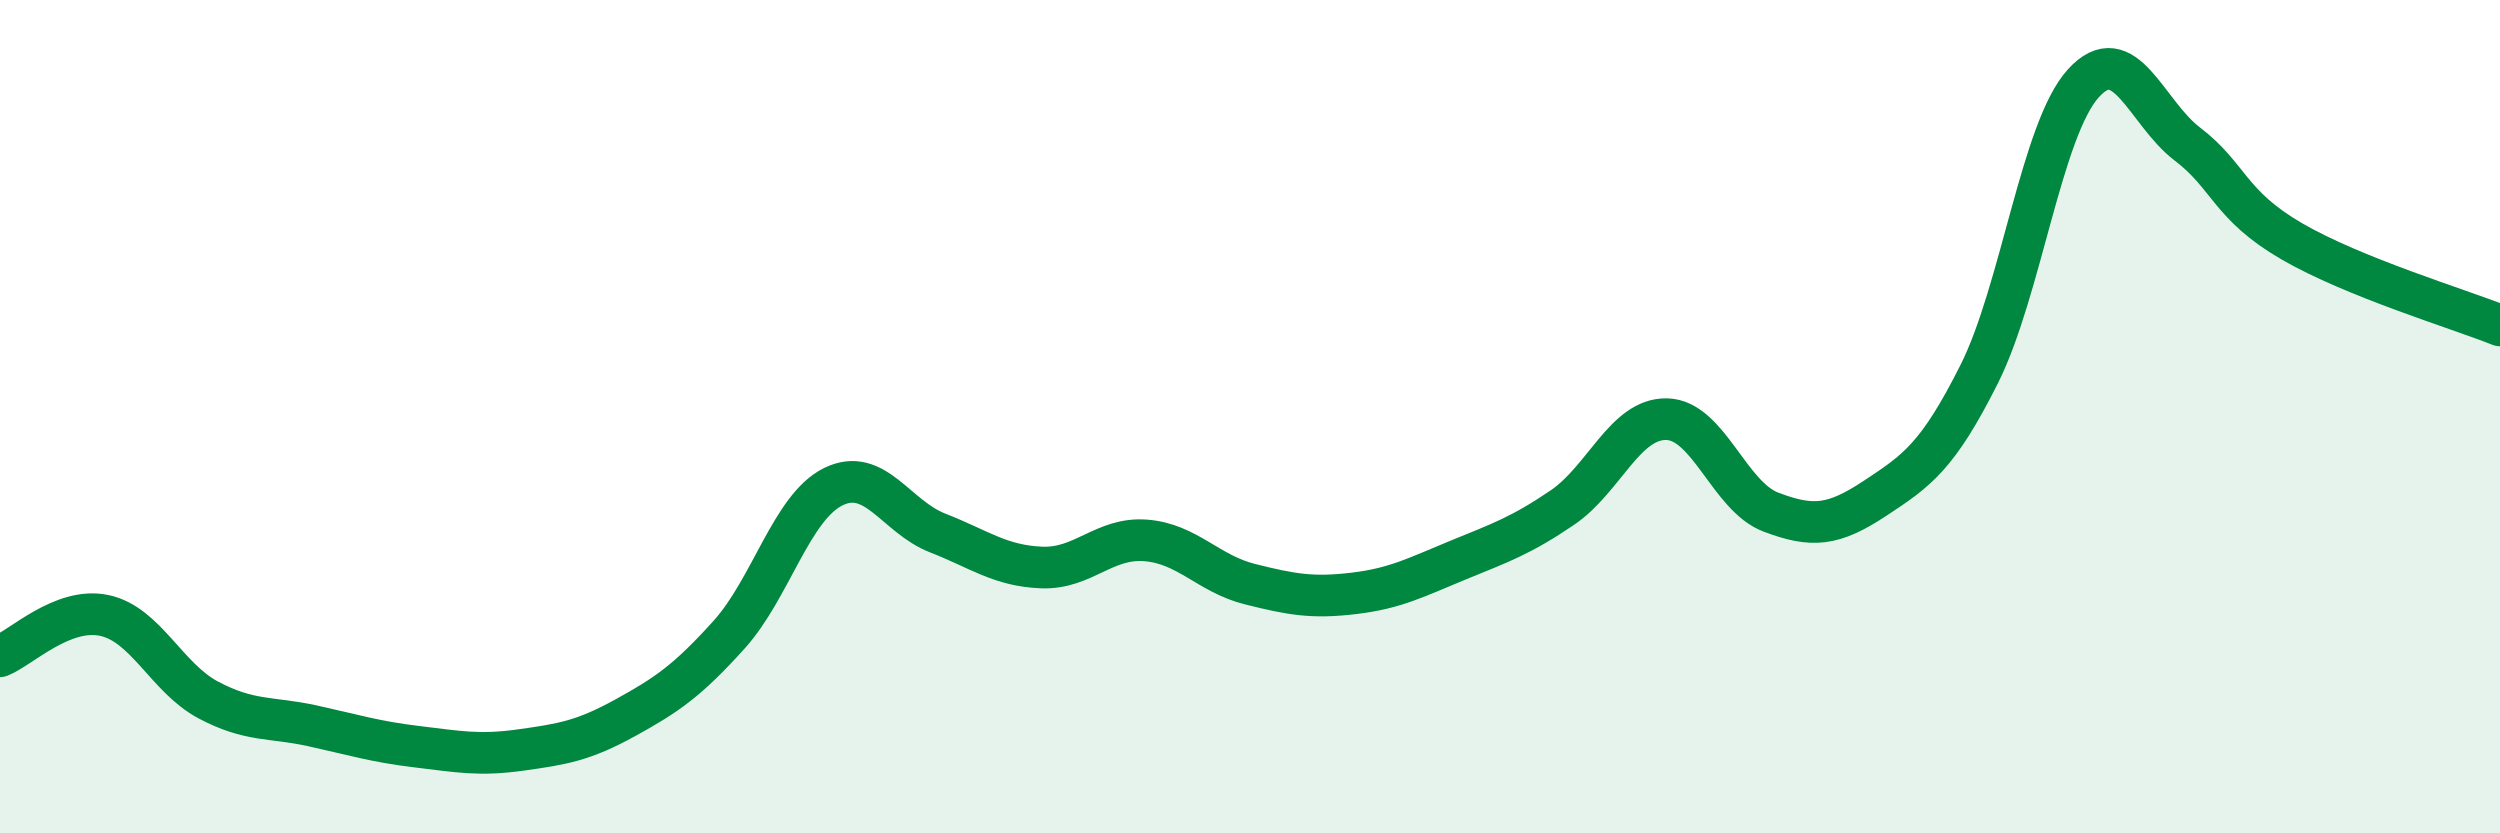
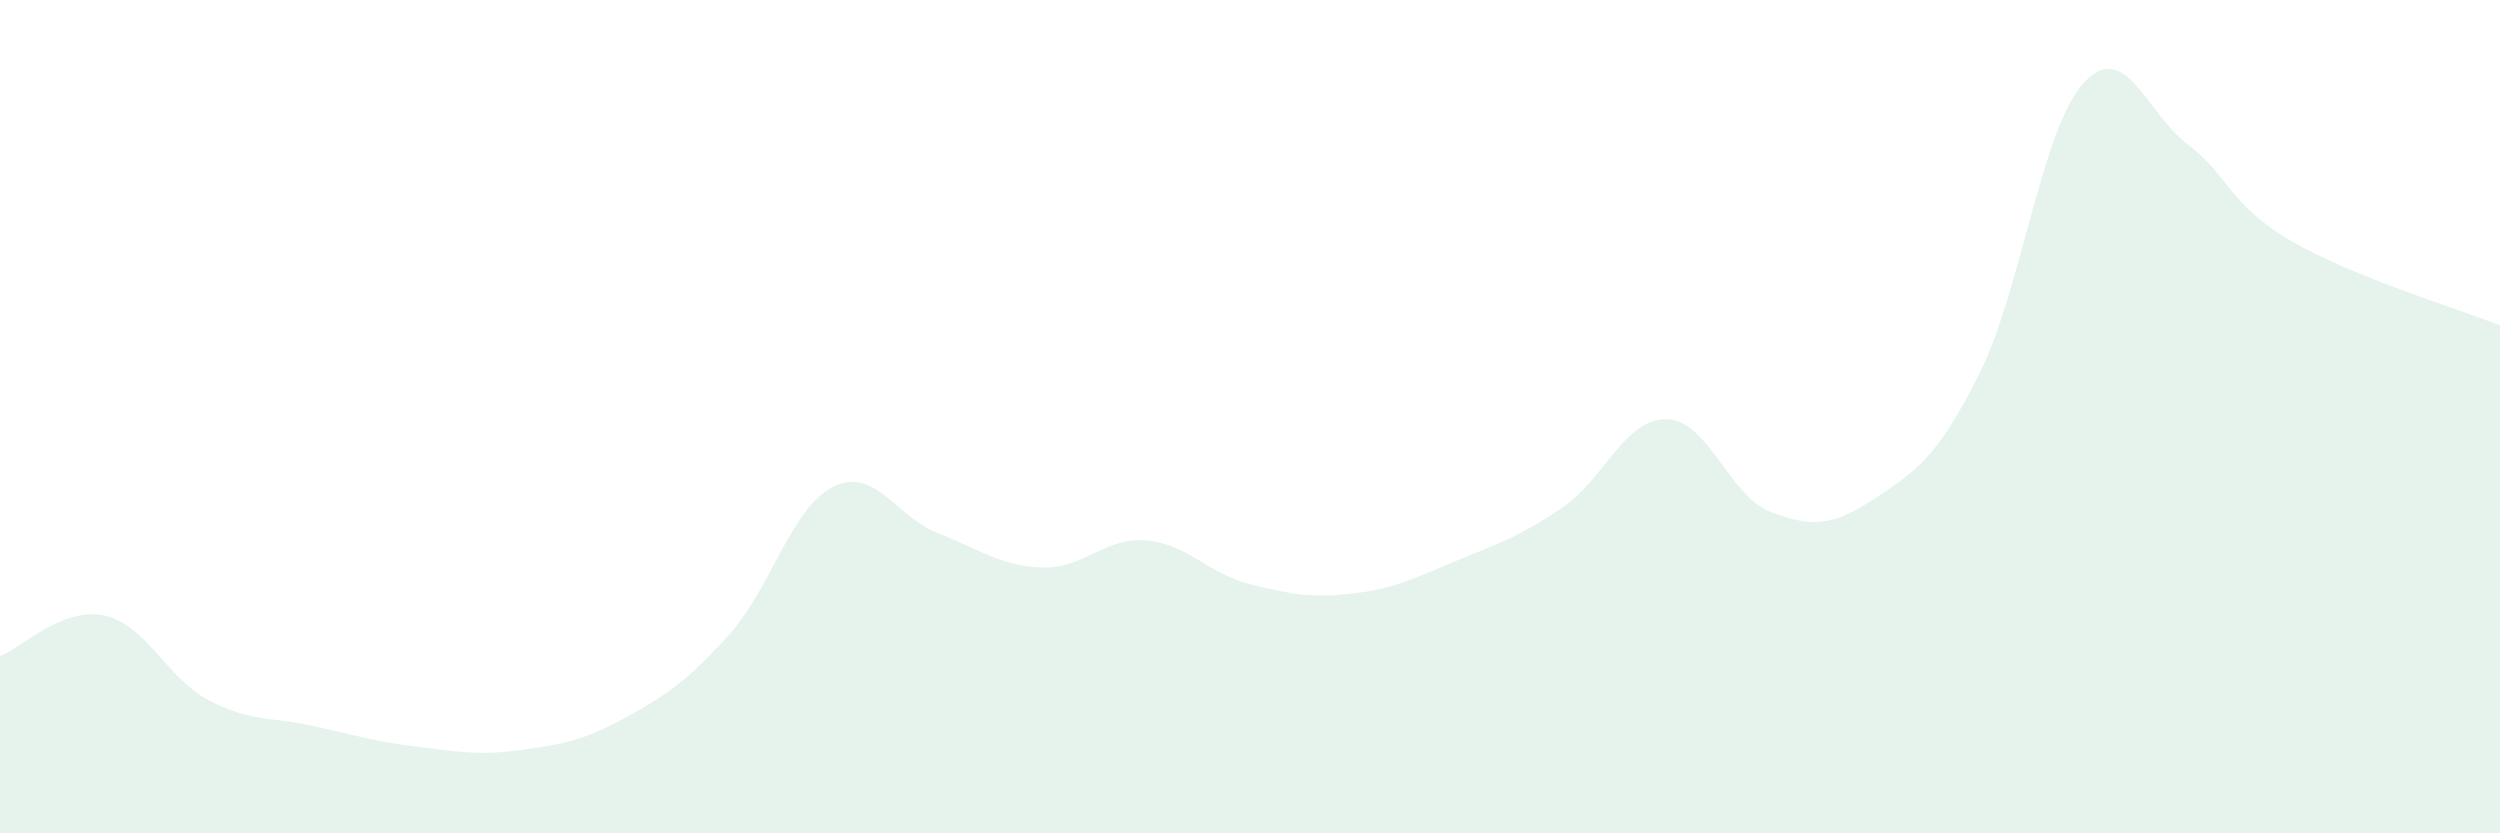
<svg xmlns="http://www.w3.org/2000/svg" width="60" height="20" viewBox="0 0 60 20">
  <path d="M 0,15.75 C 0.5,15.55 1.5,14.56 2.5,14.77 C 3.5,14.98 4,16.27 5,16.8 C 6,17.33 6.5,17.2 7.5,17.42 C 8.5,17.64 9,17.8 10,17.92 C 11,18.04 11.5,18.14 12.5,18 C 13.5,17.86 14,17.78 15,17.23 C 16,16.68 16.5,16.34 17.5,15.23 C 18.5,14.12 19,12.17 20,11.68 C 21,11.19 21.5,12.4 22.5,12.79 C 23.5,13.18 24,13.58 25,13.62 C 26,13.66 26.5,12.89 27.5,12.97 C 28.5,13.05 29,13.77 30,14.02 C 31,14.27 31.5,14.36 32.5,14.24 C 33.5,14.12 34,13.85 35,13.44 C 36,13.03 36.5,12.86 37.5,12.18 C 38.5,11.5 39,10.04 40,10.06 C 41,10.08 41.5,11.91 42.5,12.29 C 43.5,12.67 44,12.62 45,11.96 C 46,11.3 46.5,10.97 47.5,8.98 C 48.5,6.99 49,3.1 50,2 C 51,0.9 51.5,2.7 52.5,3.46 C 53.5,4.22 53.5,4.92 55,5.79 C 56.5,6.66 59,7.41 60,7.81L60 20L0 20Z" fill="#008740" opacity="0.1" stroke-linecap="round" stroke-linejoin="round" />
-   <path d="M 0,15.75 C 0.5,15.55 1.5,14.56 2.5,14.77 C 3.5,14.98 4,16.27 5,16.8 C 6,17.33 6.5,17.2 7.5,17.42 C 8.5,17.64 9,17.8 10,17.92 C 11,18.04 11.5,18.14 12.5,18 C 13.5,17.86 14,17.78 15,17.23 C 16,16.68 16.5,16.34 17.5,15.23 C 18.5,14.12 19,12.17 20,11.68 C 21,11.19 21.5,12.4 22.5,12.79 C 23.5,13.18 24,13.58 25,13.62 C 26,13.66 26.5,12.89 27.5,12.97 C 28.5,13.05 29,13.77 30,14.02 C 31,14.27 31.5,14.36 32.5,14.24 C 33.5,14.12 34,13.85 35,13.44 C 36,13.03 36.5,12.86 37.5,12.18 C 38.5,11.5 39,10.04 40,10.06 C 41,10.08 41.5,11.91 42.5,12.29 C 43.5,12.67 44,12.62 45,11.96 C 46,11.3 46.5,10.97 47.5,8.98 C 48.5,6.99 49,3.1 50,2 C 51,0.9 51.5,2.7 52.5,3.46 C 53.5,4.22 53.5,4.92 55,5.79 C 56.5,6.66 59,7.41 60,7.81" stroke="#008740" stroke-width="1" fill="none" stroke-linecap="round" stroke-linejoin="round" />
</svg>